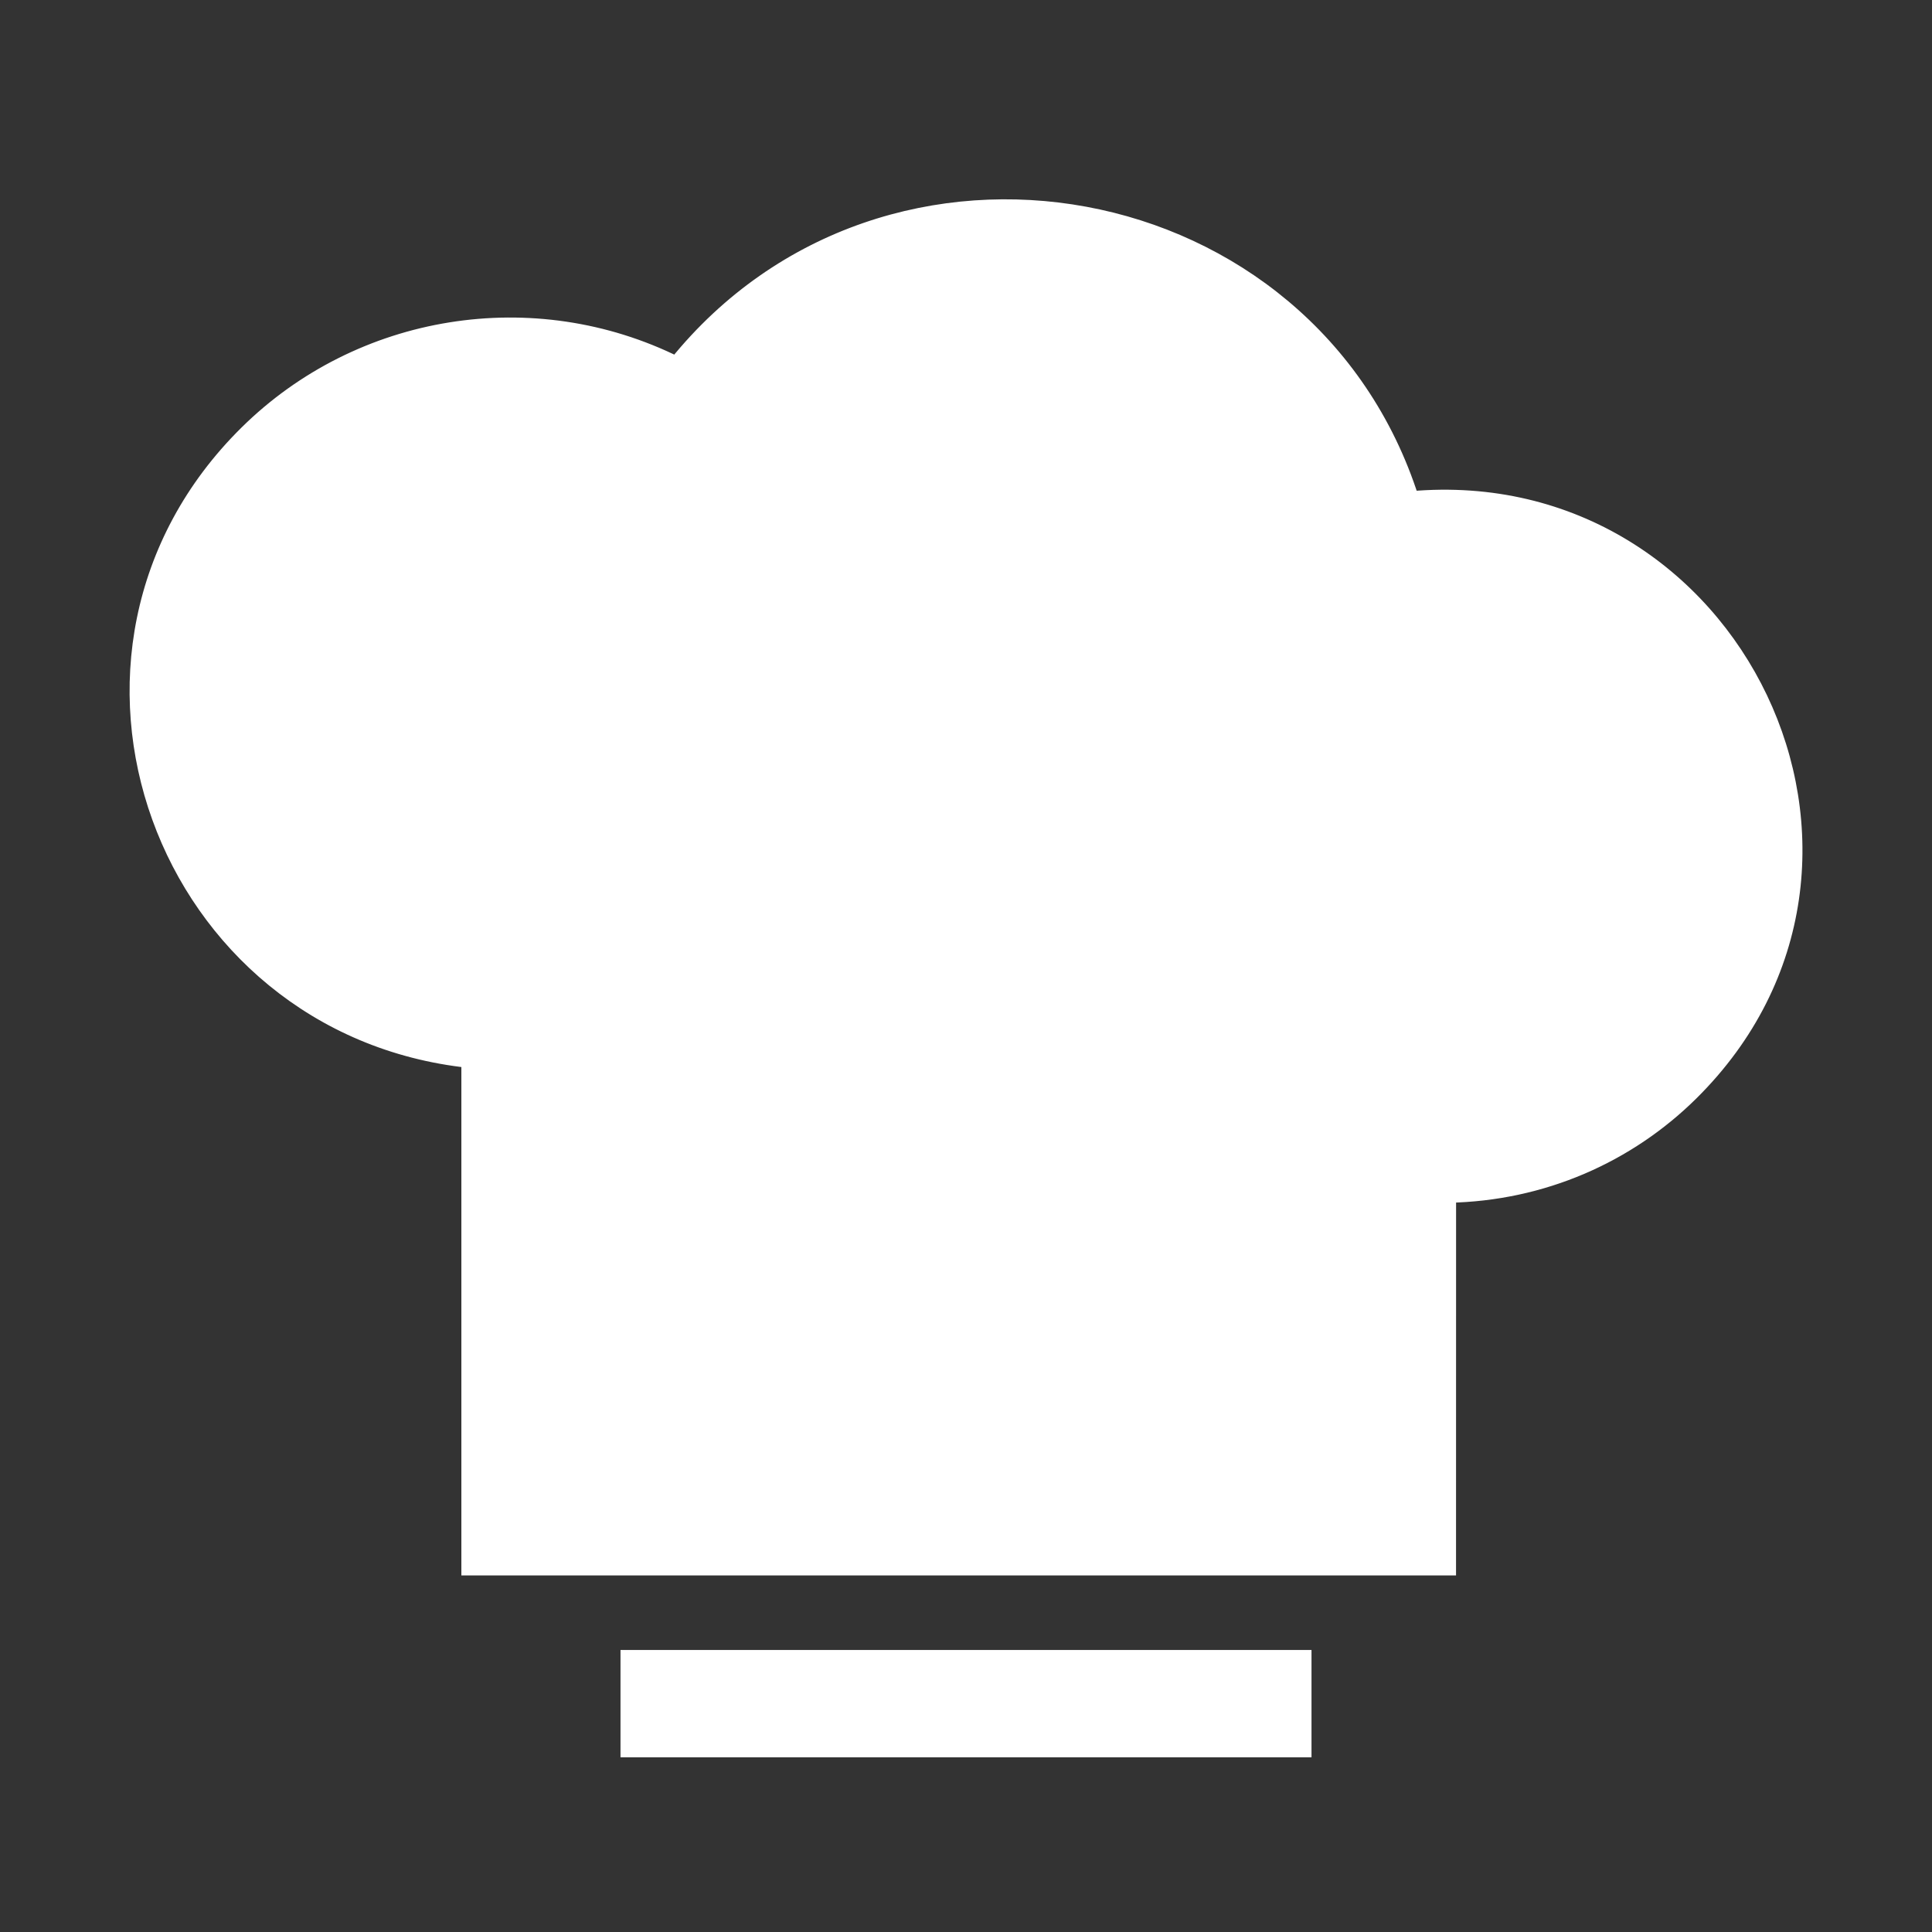
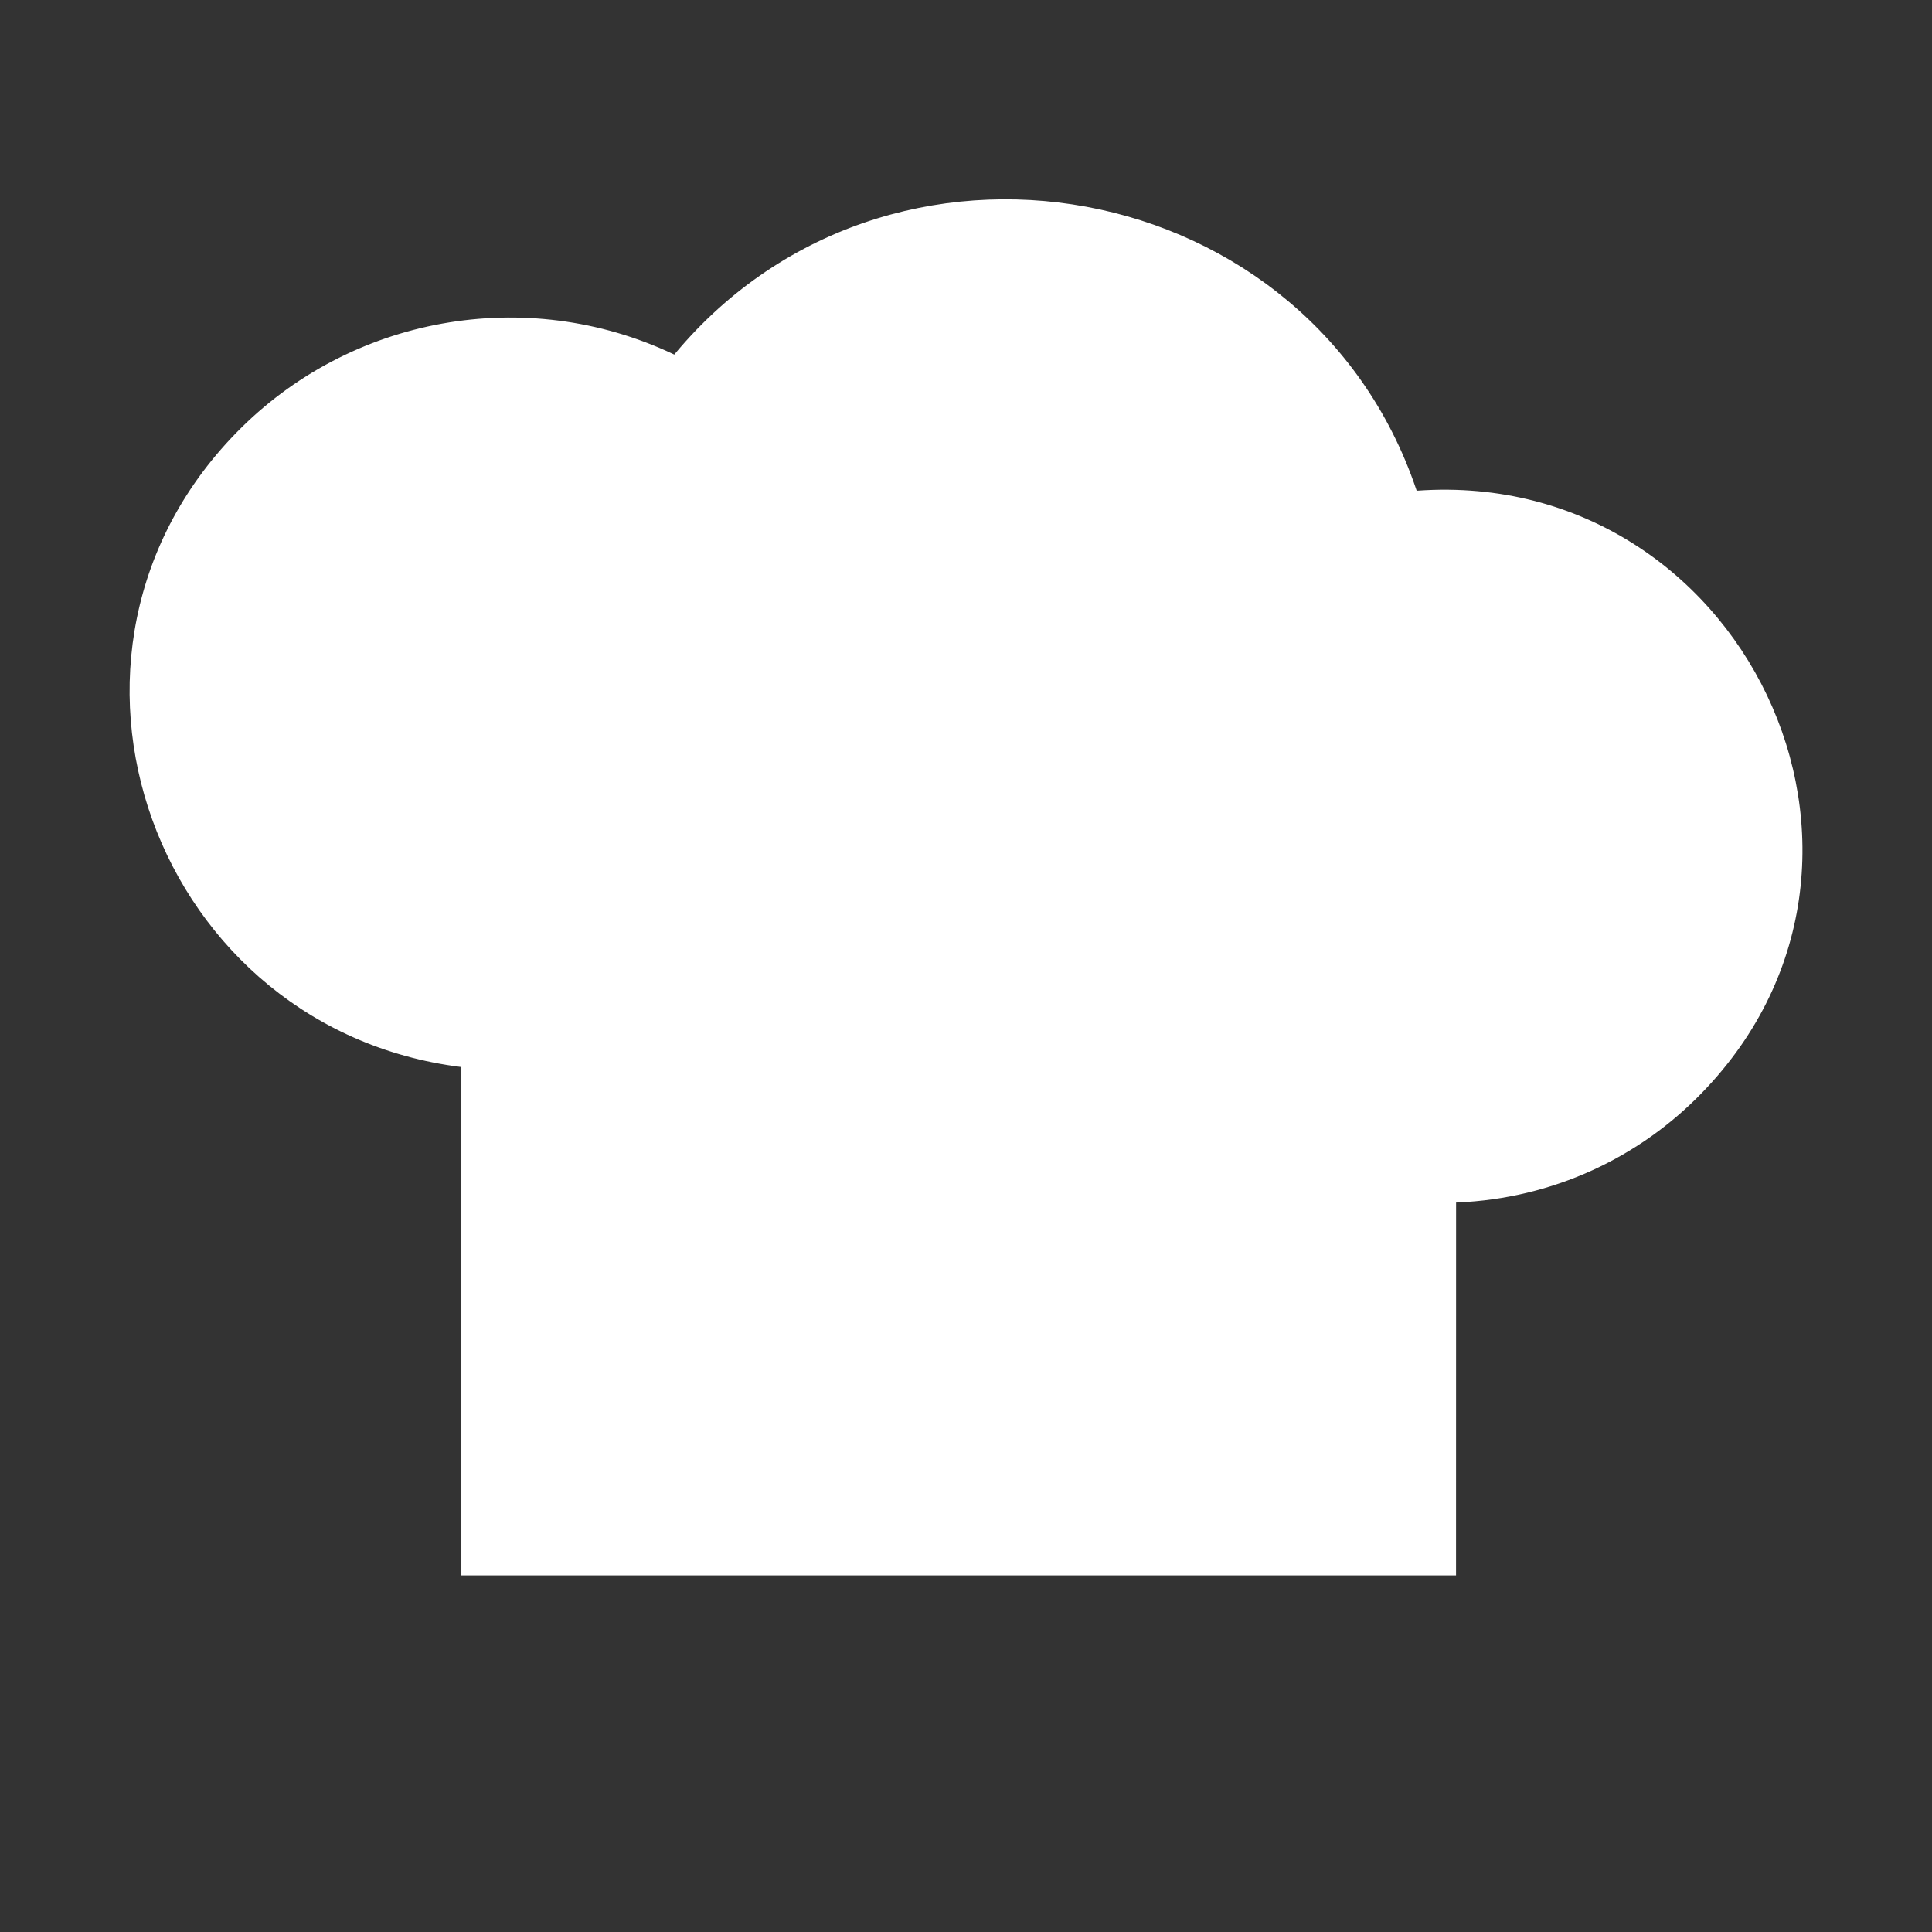
<svg xmlns="http://www.w3.org/2000/svg" width="36" height="36" viewBox="0 0 36 36" fill="none">
  <rect x="0" y="0" width="36" height="36" fill="#333333" stroke="none" />
-   <path d="M16.35 11.872C16.392 12.143 16.321 12.373 16.178 12.543C16.039 12.71 15.838 12.81 15.633 12.842C15.427 12.874 15.205 12.839 15.021 12.723C14.835 12.604 14.697 12.406 14.655 12.135L14.655 12.135C14.014 8.018 8.835 6.307 5.81 9.297C3.783 11.3 3.783 14.556 5.809 16.559C6.585 17.326 7.606 17.852 8.747 18.015V15.686C8.747 15.411 8.853 15.194 9.02 15.047C9.184 14.903 9.399 14.834 9.608 14.834C9.817 14.834 10.031 14.903 10.195 15.047C10.362 15.194 10.468 15.411 10.468 15.686V27.756H10.478H10.499H10.519H10.54H10.561H10.582H10.603H10.624H10.645H10.666H10.688H10.709H10.731H10.752H10.774H10.796H10.818H10.84H10.863H10.885H10.907H10.93H10.952H10.975H10.998H11.021H11.044H11.067H11.09H11.113H11.137H11.16H11.184H11.207H11.231H11.255H11.279H11.303H11.327H11.351H11.376H11.4H11.425H11.449H11.474H11.498H11.523H11.548H11.573H11.598H11.623H11.649H11.674H11.7H11.725H11.751H11.776H11.802H11.828H11.854H11.88H11.906H11.932H11.958H11.985H12.011H12.038H12.064H12.091H12.117H12.144H12.171H12.198H12.225H12.252H12.28H12.307H12.334H12.361H12.389H12.416H12.444H12.472H12.5H12.527H12.555H12.583H12.611H12.64H12.668H12.696H12.724H12.753H12.781H12.81H12.838H12.867H12.896H12.925H12.954H12.982H13.011H13.041H13.07H13.099H13.128H13.158H13.187H13.216H13.246H13.275H13.305H13.335H13.364H13.394H13.424H13.454H13.484H13.514H13.544H13.574H13.604H13.635H13.665H13.695H13.726H13.756H13.787H13.818H13.848H13.879H13.91H13.941H13.971H14.002H14.033H14.064H14.095H14.126H14.158H14.189H14.22H14.251H14.283H14.314H14.345H14.377H14.409H14.44H14.472H14.503H14.535H14.567H14.599H14.63H14.662H14.694H14.726H14.758H14.79H14.822H14.855H14.887H14.919H14.951H14.983H15.016H15.048H15.081H15.113H15.145H15.178H15.21H15.243H15.276H15.308H15.341H15.374H15.406H15.439H15.472H15.505H15.538H15.571H15.604H15.636H15.669H15.703H15.736H15.769H15.802H15.835H15.868H15.901H15.934H15.968H16.001H16.034H16.068H16.101H16.134H16.168H16.201H16.235H16.268H16.301H16.335H16.368H16.402H16.436H16.469H16.503H16.536H16.57H16.604H16.637H16.671H16.705H16.738H16.772H16.806H16.84H16.873H16.907H16.941H16.975H17.009H17.042H17.076H17.11H17.144H17.178H17.212H17.246H17.28H17.314H17.348H17.381H17.415H17.449H17.483H17.517H17.551H17.585H17.619H17.653H17.687H17.721H17.755H17.789H17.823H17.857H17.891H17.925H17.959H17.993H18.027H18.061H18.096H18.13H18.163H18.198H18.232H18.266H18.3H18.334H18.368H18.402H18.436H18.47H18.504H18.538H18.572H18.605H18.64H18.673H18.707H18.741H18.775H18.809H18.843H18.877H18.911H18.945H18.979H19.012H19.046H19.08H19.114H19.148H19.181H19.215H19.249H19.283H19.317H19.35H19.384H19.418H19.451H19.485H19.519H19.552H19.586H19.619H19.653H19.686H19.72H19.753H19.787H19.82H19.854H19.887H19.921H19.954H19.987H20.021H20.054H20.087H20.12H20.154H20.187H20.22H20.253H20.286H20.319H20.352H20.385H20.418H20.451H20.484H20.517H20.55H20.583H20.616H20.648H20.681H20.714H20.747H20.779H20.812H20.845H20.877H20.91H20.942H20.974H21.007H21.039H21.072H21.104H21.136H21.168H21.2H21.233H21.265H21.297H21.329H21.361H21.393H21.424H21.456H21.488H21.52H21.552H21.583H21.615H21.646H21.678H21.71H21.741H21.772H21.804H21.835H21.866H21.898H21.929H21.96H21.991H22.022H22.053H22.084H22.115H22.145H22.176H22.207H22.238H22.268H22.299H22.329H22.36H22.39H22.42H22.451H22.481H22.511H22.541H22.571H22.601H22.631H22.661H22.691H22.721H22.75H22.78H22.809H22.839H22.868H22.898H22.927H22.956H22.985H23.015H23.044H23.073H23.102H23.131H23.159H23.188H23.217H23.245H23.274H23.302H23.331H23.359H23.387H23.416H23.444H23.472H23.5H23.528H23.556H23.583H23.611H23.639H23.666H23.694H23.721H23.749H23.776H23.803H23.83H23.857H23.884H23.911H23.938H23.965H23.991H24.018H24.044H24.071H24.097H24.123H24.149H24.176H24.202H24.227H24.253H24.279H24.305H24.33H24.356H24.381H24.407H24.432H24.457H24.482H24.507H24.532H24.557H24.582H24.606H24.631H24.655H24.68H24.704H24.728H24.753H24.776H24.8H24.824H24.848H24.872H24.895H24.919H24.942H24.965H24.989H25.012H25.035H25.058H25.081H25.103H25.126H25.148H25.171H25.193H25.215H25.237H25.259H25.261V18.49C25.261 18.215 25.367 17.998 25.534 17.851C25.698 17.707 25.912 17.639 26.121 17.639C26.33 17.639 26.544 17.707 26.709 17.851C26.876 17.998 26.982 18.215 26.982 18.49V20.54C31.241 20.44 33.278 15.347 30.295 12.4C28.539 10.665 25.731 10.525 23.812 12.067C23.569 12.263 23.251 12.285 22.987 12.197C22.724 12.11 22.488 11.902 22.427 11.605C22.365 11.304 22.494 10.962 22.852 10.628C23.192 10.311 23.751 9.985 24.608 9.676C23.059 5.229 17.123 4.128 14.043 7.748M16.35 11.872C16.35 11.872 16.35 11.872 16.35 11.872L16.201 11.895L16.35 11.872ZM16.35 11.872C16.092 10.215 15.254 8.799 14.043 7.748M14.043 7.748C14.006 7.715 13.968 7.683 13.929 7.651L13.833 7.766L13.95 7.861C13.98 7.823 14.012 7.785 14.043 7.748ZM26.831 29.206H26.981L26.981 29.056L26.982 22.262C28.745 22.23 30.334 21.517 31.5 20.365C35.855 16.061 32.319 8.765 26.292 9.303C24.399 3.379 16.535 1.92 12.605 6.794C9.938 5.468 6.713 5.991 4.605 8.074C0.454 12.175 3.038 19.143 8.747 19.749L8.747 29.056L8.747 29.206H8.897H12.235H12.255H12.274H12.293H12.313H12.332H12.352H12.371H12.391H12.41H12.43H12.449H12.469H12.489H12.508H12.528H12.548H12.568H12.588H12.607H12.627H12.647H12.667H12.687H12.707H12.727H12.747H12.767H12.787H12.807H12.827H12.847H12.867H12.888H12.908H12.928H12.948H12.969H12.989H13.009H13.03H13.05H13.071H13.091H13.112H13.132H13.153H13.173H13.194H13.214H13.235H13.255H13.276H13.297H13.318H13.338H13.359H13.38H13.401H13.421H13.442H13.463H13.484H13.505H13.526H13.547H13.568H13.589H13.61H13.631H13.652H13.673H13.694H13.715H13.736H13.758H13.779H13.8H13.821H13.842H13.864H13.885H13.906H13.928H13.949H13.97H13.992H14.013H14.035H14.056H14.078H14.099H14.121H14.142H14.164H14.185H14.207H14.229H14.25H14.272H14.293H14.315H14.337H14.358H14.38H14.402H14.424H14.445H14.467H14.489H14.511H14.533H14.555H14.577H14.598H14.62H14.642H14.664H14.686H14.708H14.73H14.752H14.774H14.796H14.818H14.841H14.863H14.885H14.907H14.929H14.951H14.973H14.995H15.018H15.04H15.062H15.084H15.107H15.129H15.151H15.174H15.196H15.218H15.241H15.263H15.285H15.308H15.33H15.352H15.375H15.397H15.42H15.442H15.465H15.487H15.51H15.532H15.555H15.577H15.6H15.622H15.645H15.667H15.69H15.713H15.735H15.758H15.78H15.803H15.826H15.848H15.871H15.894H15.916H15.939H15.962H15.985H16.007H16.03H16.053H16.076H16.098H16.121H16.144H16.167H16.19H16.212H16.235H16.258H16.281H16.304H16.327H16.349H16.372H16.395H16.418H16.441H16.464H16.487H16.51H16.533H16.556H16.579H16.602H16.625H16.648H16.671H16.694H16.716H16.739H16.762H16.785H16.809H16.832H16.855H16.878H16.901H16.924H16.947H16.97H16.993H17.016H17.039H17.062H17.085H17.108H17.131H17.154H17.177H17.201H17.224H17.247H17.27H17.293H17.316H17.339H17.362H17.386H17.409H17.432H17.455H17.478H17.501H17.524H17.548H17.571H17.594H17.617H17.64H17.663H17.686H17.71H17.733H17.756H17.779H17.802H17.826H17.849H17.872H17.895H17.918H17.942H17.965H17.988H18.011H18.034H18.057H18.081H18.104H18.127H18.15H18.173H18.196H18.22H18.243H18.266H18.289H18.312H18.335H18.359H18.382H18.405H18.428H18.451H18.474H18.498H18.521H18.544H18.567H18.59H18.613H18.637H18.66H18.683H18.706H18.729H18.752H18.776H18.799H18.822H18.845H18.868H18.891H18.914H18.937H18.96H18.983H19.007H19.03H19.053H19.076H19.099H19.122H19.145H19.168H19.191H19.214H19.237H19.26H19.283H19.306H19.329H19.352H19.375H19.398H19.422H19.445H19.468H19.491H19.514H19.536H19.559H19.582H19.605H19.628H19.651H19.674H19.697H19.72H19.743H19.766H19.789H19.811H19.834H19.857H19.88H19.903H19.926H19.949H19.971H19.994H20.017H20.04H20.063H20.085H20.108H20.131H20.154H20.176H20.199H20.222H20.244H20.267H20.29H20.313H20.335H20.358H20.381H20.403H20.426H20.448H20.471H20.494H20.516H20.539H20.561H20.584H20.606H20.629H20.651H20.674H20.696H20.719H20.741H20.764H20.786H20.809H20.831H20.853H20.876H20.898H20.92H20.943H20.965H20.987H21.01H21.032H21.054H21.076H21.099H21.121H21.143H21.165H21.188H21.21H21.232H21.254H21.276H21.298H21.32H21.343H21.364H21.387H21.409H21.431H21.453H21.475H21.497H21.518H21.54H21.562H21.584H21.606H21.628H21.65H21.672H21.694H21.715H21.737H21.759H21.781H21.802H21.824H21.846H21.867H21.889H21.911H21.932H21.954H21.976H21.997H22.019H22.04H22.062H22.083H22.105H22.126H22.148H22.169H22.19H22.212H22.233H22.254H22.276H22.297H22.318H22.34H22.361H22.382H22.403H22.424H22.445H22.466H22.488H22.509H22.53H22.551H22.572H22.593H22.614H22.635H22.656H22.677H22.698H22.718H22.739H22.76H22.781H22.802H22.822H22.843H22.864H22.884H22.905H22.926H22.946H22.967H22.988H23.008H23.029H23.049H23.07H23.09H23.11H23.131H23.151H23.172H23.192H23.212H23.232H23.253H23.273H23.293H23.313H23.333H23.353H23.373H23.394H23.414H23.434H23.454H23.474H23.494H26.831Z" fill="white" stroke="white" stroke-width="0.3" />
-   <path d="M24.438 30.745V32.745H11.562V30.745H24.438Z" fill="white" />
+   <path d="M16.35 11.872C16.392 12.143 16.321 12.373 16.178 12.543C16.039 12.71 15.838 12.81 15.633 12.842C15.427 12.874 15.205 12.839 15.021 12.723C14.835 12.604 14.697 12.406 14.655 12.135L14.655 12.135C14.014 8.018 8.835 6.307 5.81 9.297C3.783 11.3 3.783 14.556 5.809 16.559C6.585 17.326 7.606 17.852 8.747 18.015V15.686C8.747 15.411 8.853 15.194 9.02 15.047C9.184 14.903 9.399 14.834 9.608 14.834C9.817 14.834 10.031 14.903 10.195 15.047C10.362 15.194 10.468 15.411 10.468 15.686V27.756H10.478H10.499H10.519H10.54H10.561H10.582H10.603H10.624H10.645H10.666H10.688H10.709H10.731H10.752H10.774H10.796H10.818H10.84H10.863H10.885H10.907H10.93H10.952H10.975H10.998H11.021H11.044H11.067H11.09H11.113H11.137H11.16H11.184H11.207H11.231H11.255H11.279H11.303H11.327H11.351H11.376H11.4H11.425H11.449H11.474H11.498H11.523H11.548H11.573H11.598H11.623H11.649H11.674H11.7H11.725H11.751H11.776H11.802H11.828H11.854H11.88H11.906H11.932H11.958H11.985H12.011H12.038H12.064H12.091H12.117H12.144H12.171H12.198H12.225H12.252H12.28H12.307H12.334H12.361H12.389H12.416H12.444H12.472H12.5H12.527H12.555H12.583H12.611H12.64H12.668H12.696H12.724H12.753H12.781H12.81H12.838H12.867H12.896H12.925H12.954H12.982H13.011H13.041H13.07H13.099H13.128H13.158H13.187H13.216H13.246H13.275H13.305H13.335H13.364H13.394H13.424H13.454H13.484H13.514H13.544H13.574H13.604H13.635H13.665H13.695H13.726H13.756H13.787H13.818H13.848H13.879H13.91H13.941H13.971H14.002H14.033H14.064H14.095H14.126H14.158H14.189H14.22H14.251H14.283H14.314H14.345H14.377H14.409H14.44H14.472H14.503H14.535H14.567H14.599H14.63H14.662H14.694H14.726H14.758H14.79H14.822H14.855H14.887H14.919H14.951H14.983H15.016H15.048H15.081H15.113H15.145H15.178H15.21H15.243H15.276H15.308H15.341H15.374H15.406H15.439H15.472H15.505H15.538H15.571H15.604H15.669H15.703H15.736H15.769H15.802H15.835H15.868H15.901H15.934H15.968H16.001H16.034H16.068H16.101H16.134H16.168H16.201H16.235H16.268H16.301H16.335H16.368H16.402H16.436H16.469H16.503H16.536H16.57H16.604H16.637H16.671H16.705H16.738H16.772H16.806H16.84H16.873H16.907H16.941H16.975H17.009H17.042H17.076H17.11H17.144H17.178H17.212H17.246H17.28H17.314H17.348H17.381H17.415H17.449H17.483H17.517H17.551H17.585H17.619H17.653H17.687H17.721H17.755H17.789H17.823H17.857H17.891H17.925H17.959H17.993H18.027H18.061H18.096H18.13H18.163H18.198H18.232H18.266H18.3H18.334H18.368H18.402H18.436H18.47H18.504H18.538H18.572H18.605H18.64H18.673H18.707H18.741H18.775H18.809H18.843H18.877H18.911H18.945H18.979H19.012H19.046H19.08H19.114H19.148H19.181H19.215H19.249H19.283H19.317H19.35H19.384H19.418H19.451H19.485H19.519H19.552H19.586H19.619H19.653H19.686H19.72H19.753H19.787H19.82H19.854H19.887H19.921H19.954H19.987H20.021H20.054H20.087H20.12H20.154H20.187H20.22H20.253H20.286H20.319H20.352H20.385H20.418H20.451H20.484H20.517H20.55H20.583H20.616H20.648H20.681H20.714H20.747H20.779H20.812H20.845H20.877H20.91H20.942H20.974H21.007H21.039H21.072H21.104H21.136H21.168H21.2H21.233H21.265H21.297H21.329H21.361H21.393H21.424H21.456H21.488H21.52H21.552H21.583H21.615H21.646H21.678H21.71H21.741H21.772H21.804H21.835H21.866H21.898H21.929H21.96H21.991H22.022H22.053H22.084H22.115H22.145H22.176H22.207H22.238H22.268H22.299H22.329H22.36H22.39H22.42H22.451H22.481H22.511H22.541H22.571H22.601H22.631H22.661H22.691H22.721H22.75H22.78H22.809H22.839H22.868H22.898H22.927H22.956H22.985H23.015H23.044H23.073H23.102H23.131H23.159H23.188H23.217H23.245H23.274H23.302H23.331H23.359H23.387H23.416H23.444H23.472H23.5H23.528H23.556H23.583H23.611H23.639H23.666H23.694H23.721H23.749H23.776H23.803H23.83H23.857H23.884H23.911H23.938H23.965H23.991H24.018H24.044H24.071H24.097H24.123H24.149H24.176H24.202H24.227H24.253H24.279H24.305H24.33H24.356H24.381H24.407H24.432H24.457H24.482H24.507H24.532H24.557H24.582H24.606H24.631H24.655H24.68H24.704H24.728H24.753H24.776H24.8H24.824H24.848H24.872H24.895H24.919H24.942H24.965H24.989H25.012H25.035H25.058H25.081H25.103H25.126H25.148H25.171H25.193H25.215H25.237H25.259H25.261V18.49C25.261 18.215 25.367 17.998 25.534 17.851C25.698 17.707 25.912 17.639 26.121 17.639C26.33 17.639 26.544 17.707 26.709 17.851C26.876 17.998 26.982 18.215 26.982 18.49V20.54C31.241 20.44 33.278 15.347 30.295 12.4C28.539 10.665 25.731 10.525 23.812 12.067C23.569 12.263 23.251 12.285 22.987 12.197C22.724 12.11 22.488 11.902 22.427 11.605C22.365 11.304 22.494 10.962 22.852 10.628C23.192 10.311 23.751 9.985 24.608 9.676C23.059 5.229 17.123 4.128 14.043 7.748M16.35 11.872C16.35 11.872 16.35 11.872 16.35 11.872L16.201 11.895L16.35 11.872ZM16.35 11.872C16.092 10.215 15.254 8.799 14.043 7.748M14.043 7.748C14.006 7.715 13.968 7.683 13.929 7.651L13.833 7.766L13.95 7.861C13.98 7.823 14.012 7.785 14.043 7.748ZM26.831 29.206H26.981L26.981 29.056L26.982 22.262C28.745 22.23 30.334 21.517 31.5 20.365C35.855 16.061 32.319 8.765 26.292 9.303C24.399 3.379 16.535 1.92 12.605 6.794C9.938 5.468 6.713 5.991 4.605 8.074C0.454 12.175 3.038 19.143 8.747 19.749L8.747 29.056L8.747 29.206H8.897H12.235H12.255H12.274H12.293H12.313H12.332H12.352H12.371H12.391H12.41H12.43H12.449H12.469H12.489H12.508H12.528H12.548H12.568H12.588H12.607H12.627H12.647H12.667H12.687H12.707H12.727H12.747H12.767H12.787H12.807H12.827H12.847H12.867H12.888H12.908H12.928H12.948H12.969H12.989H13.009H13.03H13.05H13.071H13.091H13.112H13.132H13.153H13.173H13.194H13.214H13.235H13.255H13.276H13.297H13.318H13.338H13.359H13.38H13.401H13.421H13.442H13.463H13.484H13.505H13.526H13.547H13.568H13.589H13.61H13.631H13.652H13.673H13.694H13.715H13.736H13.758H13.779H13.8H13.821H13.842H13.864H13.885H13.906H13.928H13.949H13.97H13.992H14.013H14.035H14.056H14.078H14.099H14.121H14.142H14.164H14.185H14.207H14.229H14.25H14.272H14.293H14.315H14.337H14.358H14.38H14.402H14.424H14.445H14.467H14.489H14.511H14.533H14.555H14.577H14.598H14.62H14.642H14.664H14.686H14.708H14.73H14.752H14.774H14.796H14.818H14.841H14.863H14.885H14.907H14.929H14.951H14.973H14.995H15.018H15.04H15.062H15.084H15.107H15.129H15.151H15.174H15.196H15.218H15.241H15.263H15.285H15.308H15.33H15.352H15.375H15.397H15.42H15.442H15.465H15.487H15.51H15.532H15.555H15.577H15.6H15.622H15.645H15.667H15.69H15.713H15.735H15.758H15.78H15.803H15.826H15.848H15.871H15.894H15.916H15.939H15.962H15.985H16.007H16.03H16.053H16.076H16.098H16.121H16.144H16.167H16.19H16.212H16.235H16.258H16.281H16.304H16.327H16.349H16.372H16.395H16.418H16.441H16.464H16.487H16.51H16.533H16.556H16.579H16.602H16.625H16.648H16.671H16.694H16.716H16.739H16.762H16.785H16.809H16.832H16.855H16.878H16.901H16.924H16.947H16.97H16.993H17.016H17.039H17.062H17.085H17.108H17.131H17.154H17.177H17.201H17.224H17.247H17.27H17.293H17.316H17.339H17.362H17.386H17.409H17.432H17.455H17.478H17.501H17.524H17.548H17.571H17.594H17.617H17.64H17.663H17.686H17.71H17.733H17.756H17.779H17.802H17.826H17.849H17.872H17.895H17.918H17.942H17.965H17.988H18.011H18.034H18.057H18.081H18.104H18.127H18.15H18.173H18.196H18.22H18.243H18.266H18.289H18.312H18.335H18.359H18.382H18.405H18.428H18.451H18.474H18.498H18.521H18.544H18.567H18.59H18.613H18.637H18.66H18.683H18.706H18.729H18.752H18.776H18.799H18.822H18.845H18.868H18.891H18.914H18.937H18.96H18.983H19.007H19.03H19.053H19.076H19.099H19.122H19.145H19.168H19.191H19.214H19.237H19.26H19.283H19.306H19.329H19.352H19.375H19.398H19.422H19.445H19.468H19.491H19.514H19.536H19.559H19.582H19.605H19.628H19.651H19.674H19.697H19.72H19.743H19.766H19.789H19.811H19.834H19.857H19.88H19.903H19.926H19.949H19.971H19.994H20.017H20.04H20.063H20.085H20.108H20.131H20.154H20.176H20.199H20.222H20.244H20.267H20.29H20.313H20.335H20.358H20.381H20.403H20.426H20.448H20.471H20.494H20.516H20.539H20.561H20.584H20.606H20.629H20.651H20.674H20.696H20.719H20.741H20.764H20.786H20.809H20.831H20.853H20.876H20.898H20.92H20.943H20.965H20.987H21.01H21.032H21.054H21.076H21.099H21.121H21.143H21.165H21.188H21.21H21.232H21.254H21.276H21.298H21.32H21.343H21.364H21.387H21.409H21.431H21.453H21.475H21.497H21.518H21.54H21.562H21.584H21.606H21.628H21.65H21.672H21.694H21.715H21.737H21.759H21.781H21.802H21.824H21.846H21.867H21.889H21.911H21.932H21.954H21.976H21.997H22.019H22.04H22.062H22.083H22.105H22.126H22.148H22.169H22.19H22.212H22.233H22.254H22.276H22.297H22.318H22.34H22.361H22.382H22.403H22.424H22.445H22.466H22.488H22.509H22.53H22.551H22.572H22.593H22.614H22.635H22.656H22.677H22.698H22.718H22.739H22.76H22.781H22.802H22.822H22.843H22.864H22.884H22.905H22.926H22.946H22.967H22.988H23.008H23.029H23.049H23.07H23.09H23.11H23.131H23.151H23.172H23.192H23.212H23.232H23.253H23.273H23.293H23.313H23.333H23.353H23.373H23.394H23.414H23.434H23.454H23.474H23.494H26.831Z" fill="white" stroke="white" stroke-width="0.3" />
</svg>